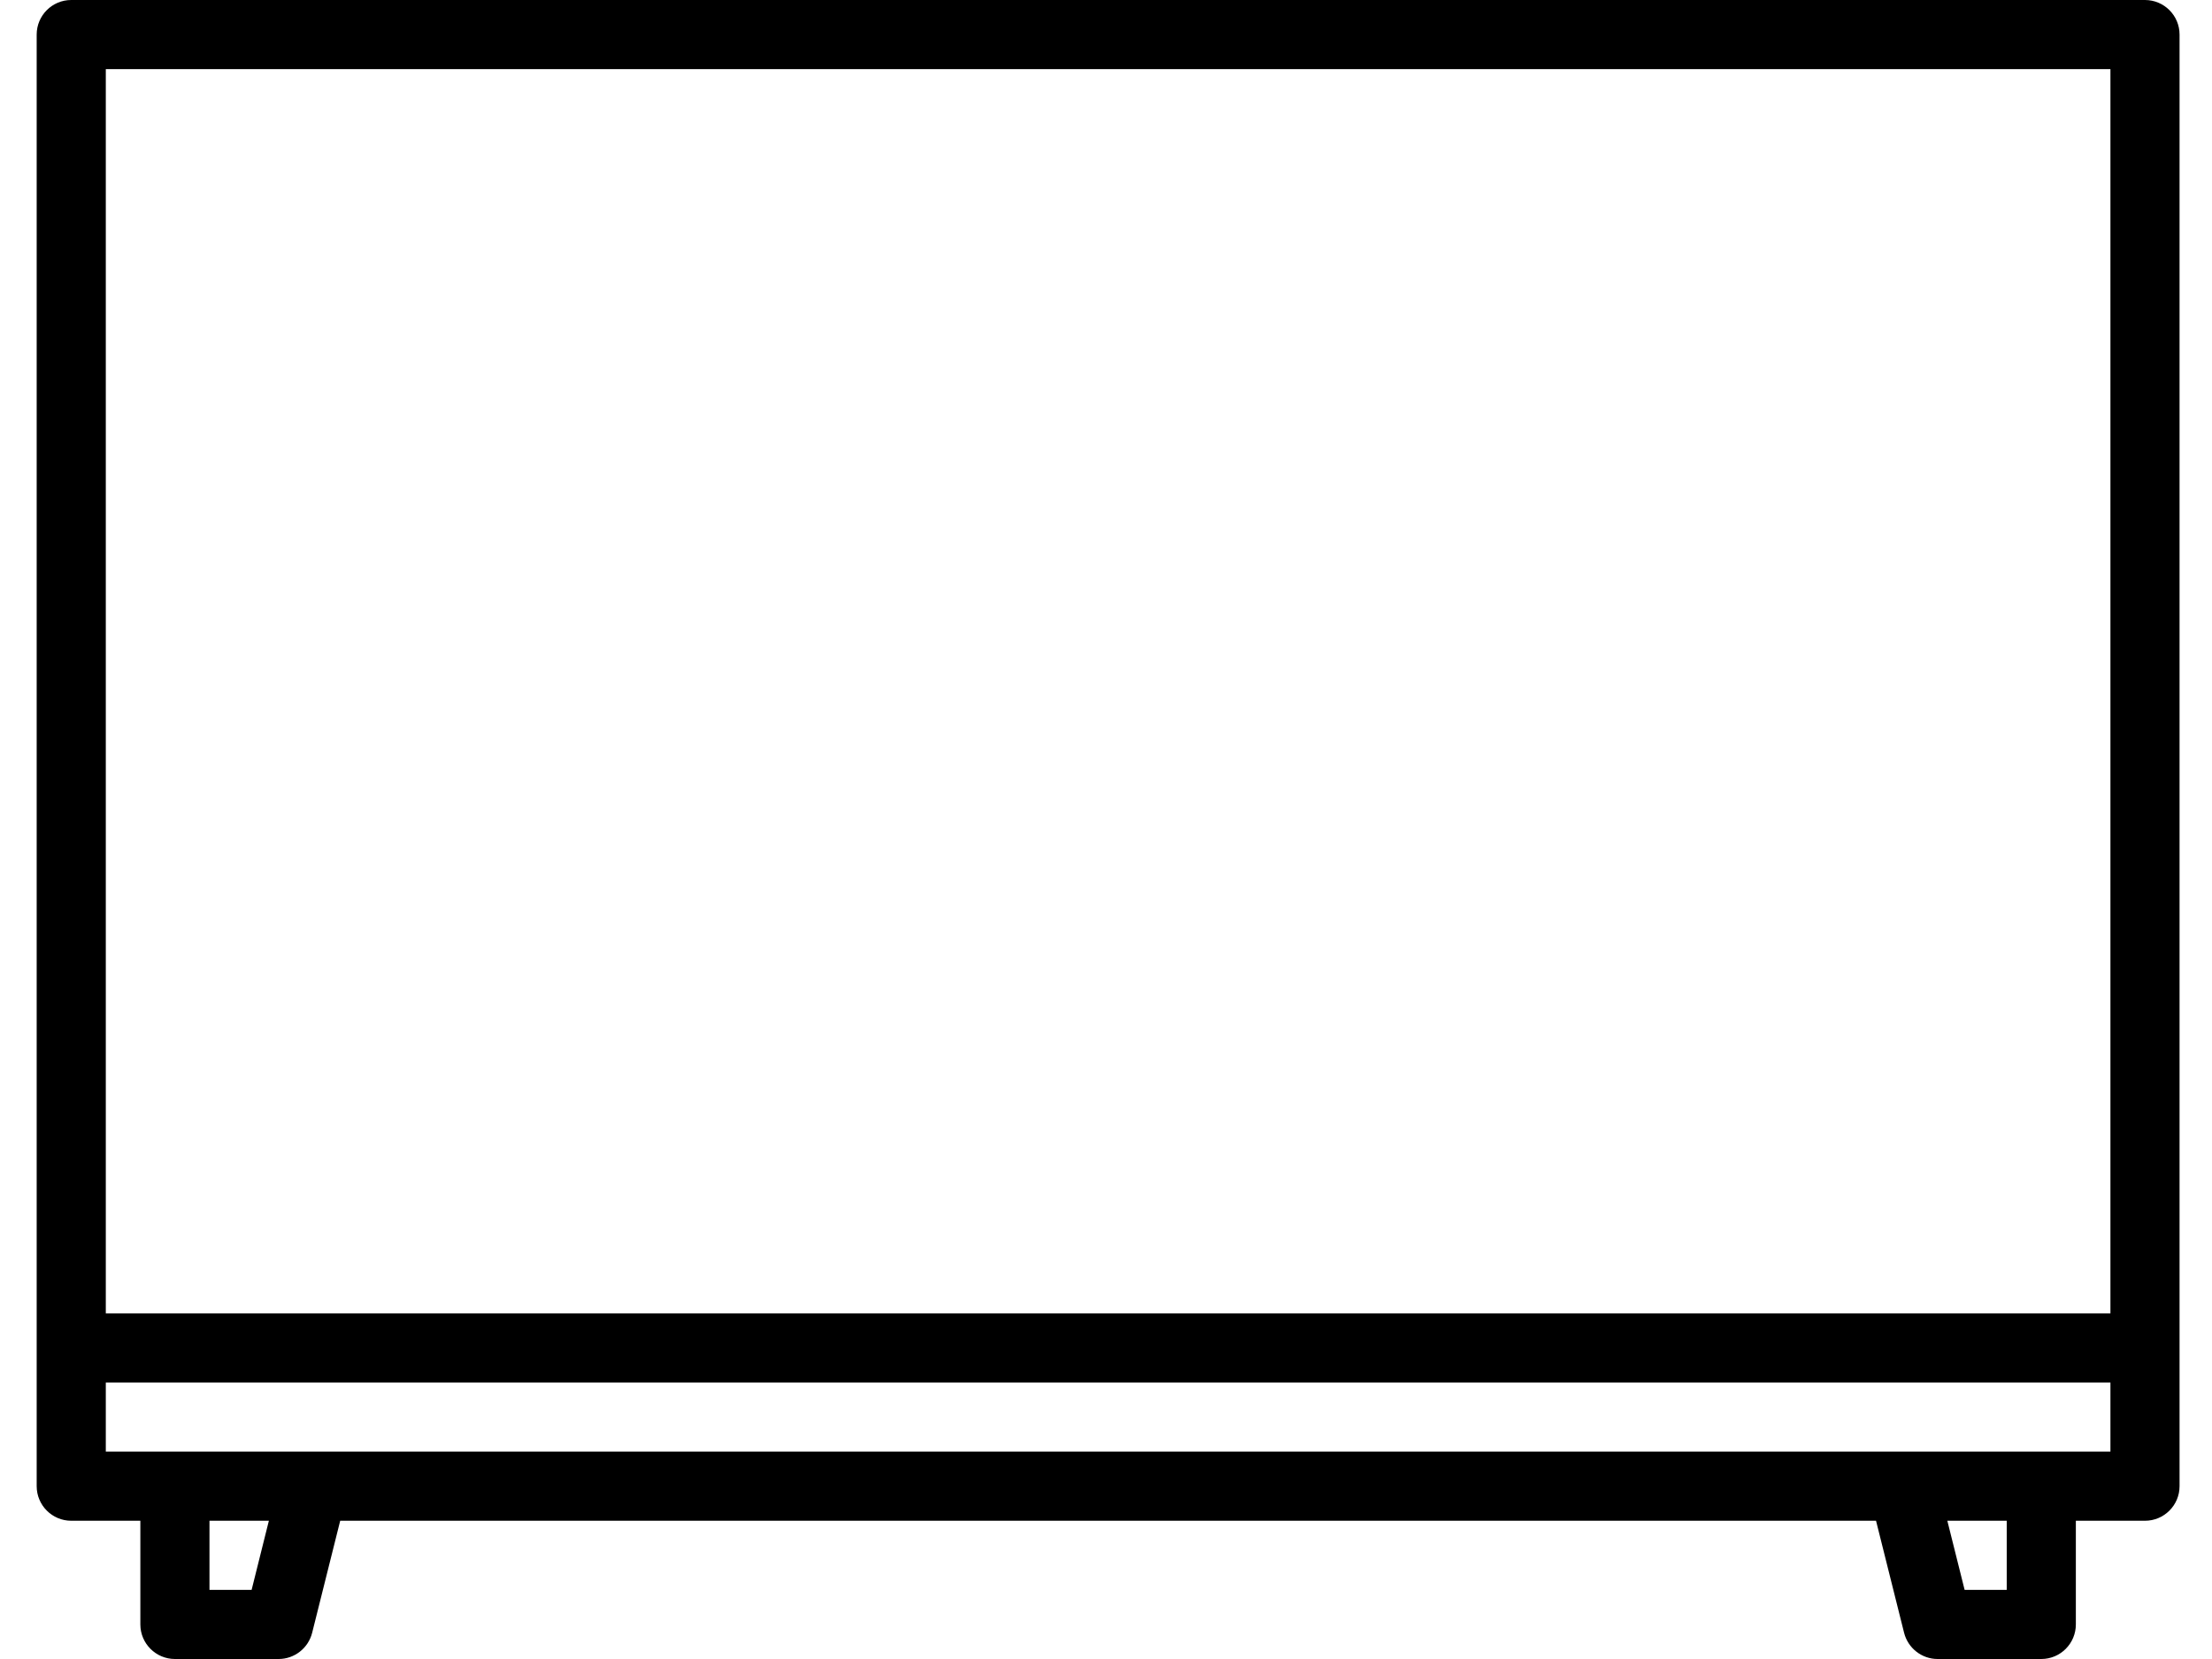
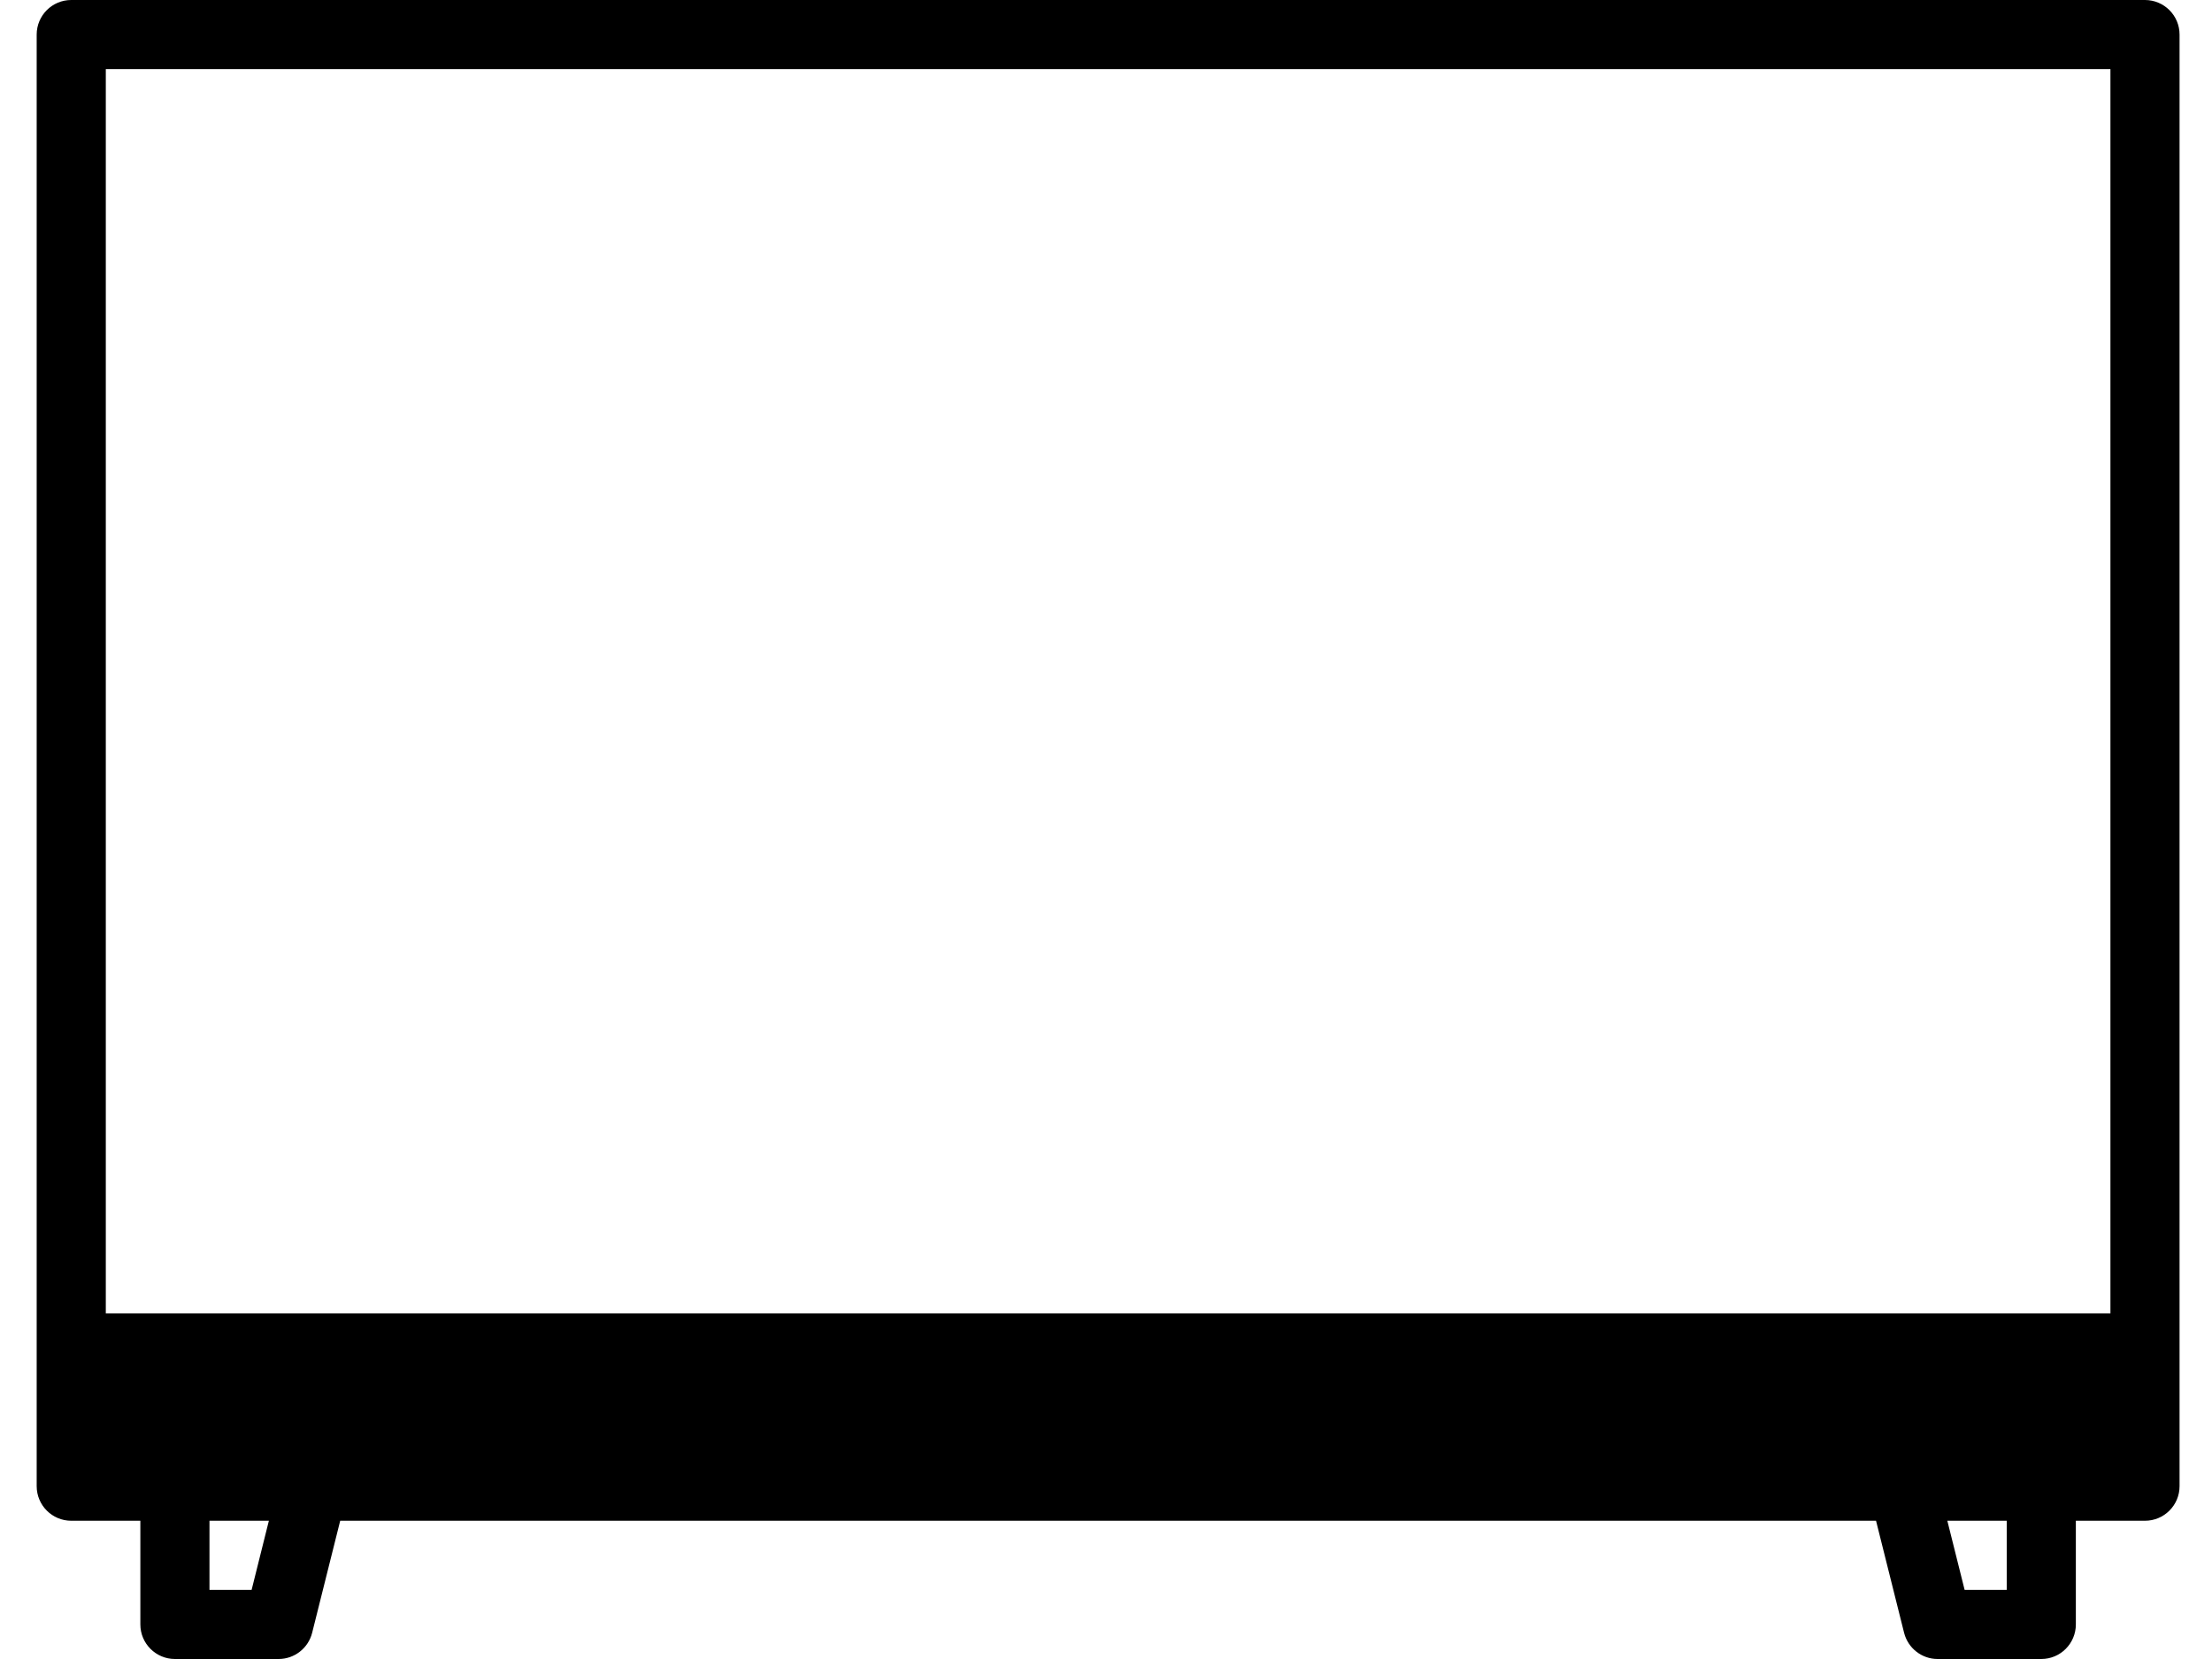
<svg xmlns="http://www.w3.org/2000/svg" width="60" height="45" viewBox="0 0 60 45" fill="none">
-   <path d="M58.182 0H1.932C1.415 0 0.995 0.42 0.995 0.938V40.312C0.995 40.83 1.415 41.25 1.932 41.25H3.807V44.062C3.807 44.58 4.228 45 4.745 45H7.557C7.987 45 8.362 44.706 8.467 44.289L9.228 41.25H50.887L51.648 44.289C51.753 44.706 52.128 45 52.557 45H55.37C55.887 45 56.307 44.58 56.307 44.062V41.25H58.182C58.7 41.25 59.12 40.83 59.12 40.312V0.938C59.12 0.42 58.7 0 58.182 0ZM6.825 43.125H5.682V41.25H7.293L6.825 43.125ZM54.432 43.125H53.29L52.821 41.25H54.432V43.125ZM57.245 39.375H2.87V37.5H57.245V39.375ZM57.245 35.625H2.87V1.875H57.245V35.625Z" fill="black" />
+   <path d="M58.182 0H1.932C1.415 0 0.995 0.42 0.995 0.938V40.312C0.995 40.83 1.415 41.25 1.932 41.25H3.807V44.062C3.807 44.58 4.228 45 4.745 45H7.557C7.987 45 8.362 44.706 8.467 44.289L9.228 41.25H50.887L51.648 44.289C51.753 44.706 52.128 45 52.557 45H55.37C55.887 45 56.307 44.58 56.307 44.062V41.25H58.182C58.7 41.25 59.12 40.83 59.12 40.312V0.938C59.12 0.42 58.7 0 58.182 0ZM6.825 43.125H5.682V41.25H7.293L6.825 43.125ZM54.432 43.125H53.29L52.821 41.25H54.432V43.125ZM57.245 39.375H2.87V37.5V39.375ZM57.245 35.625H2.87V1.875H57.245V35.625Z" fill="black" />
</svg>